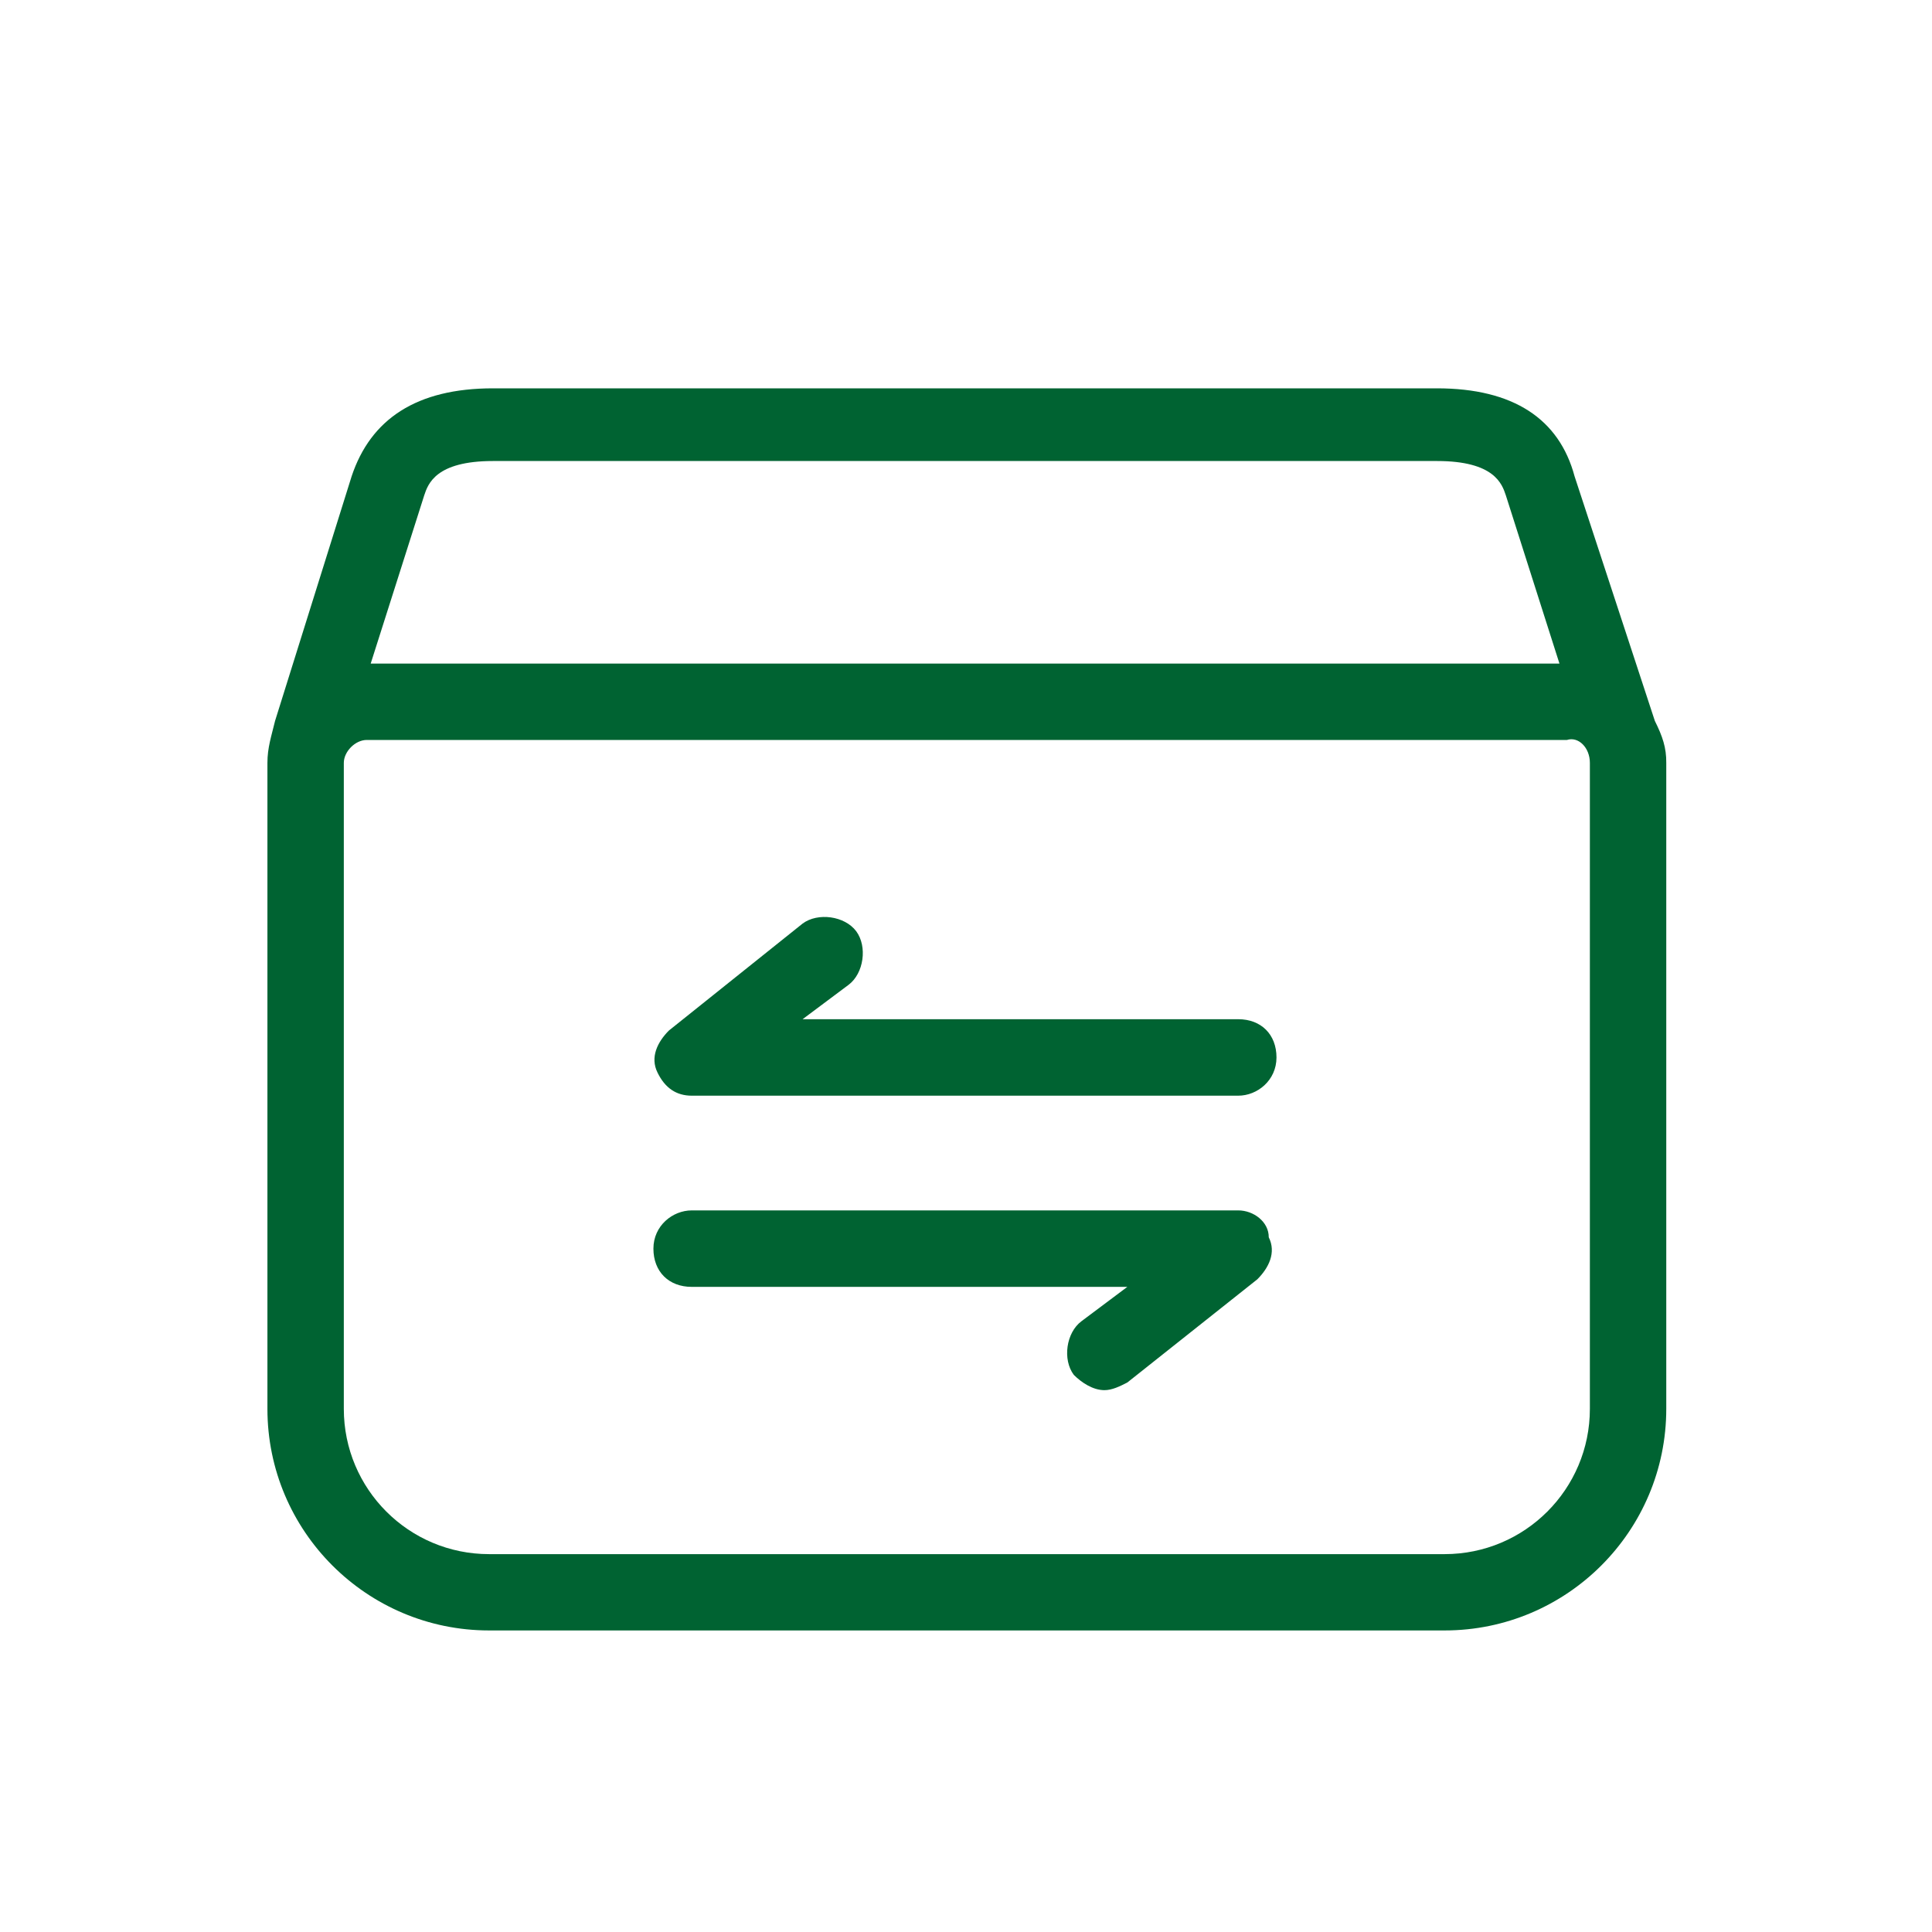
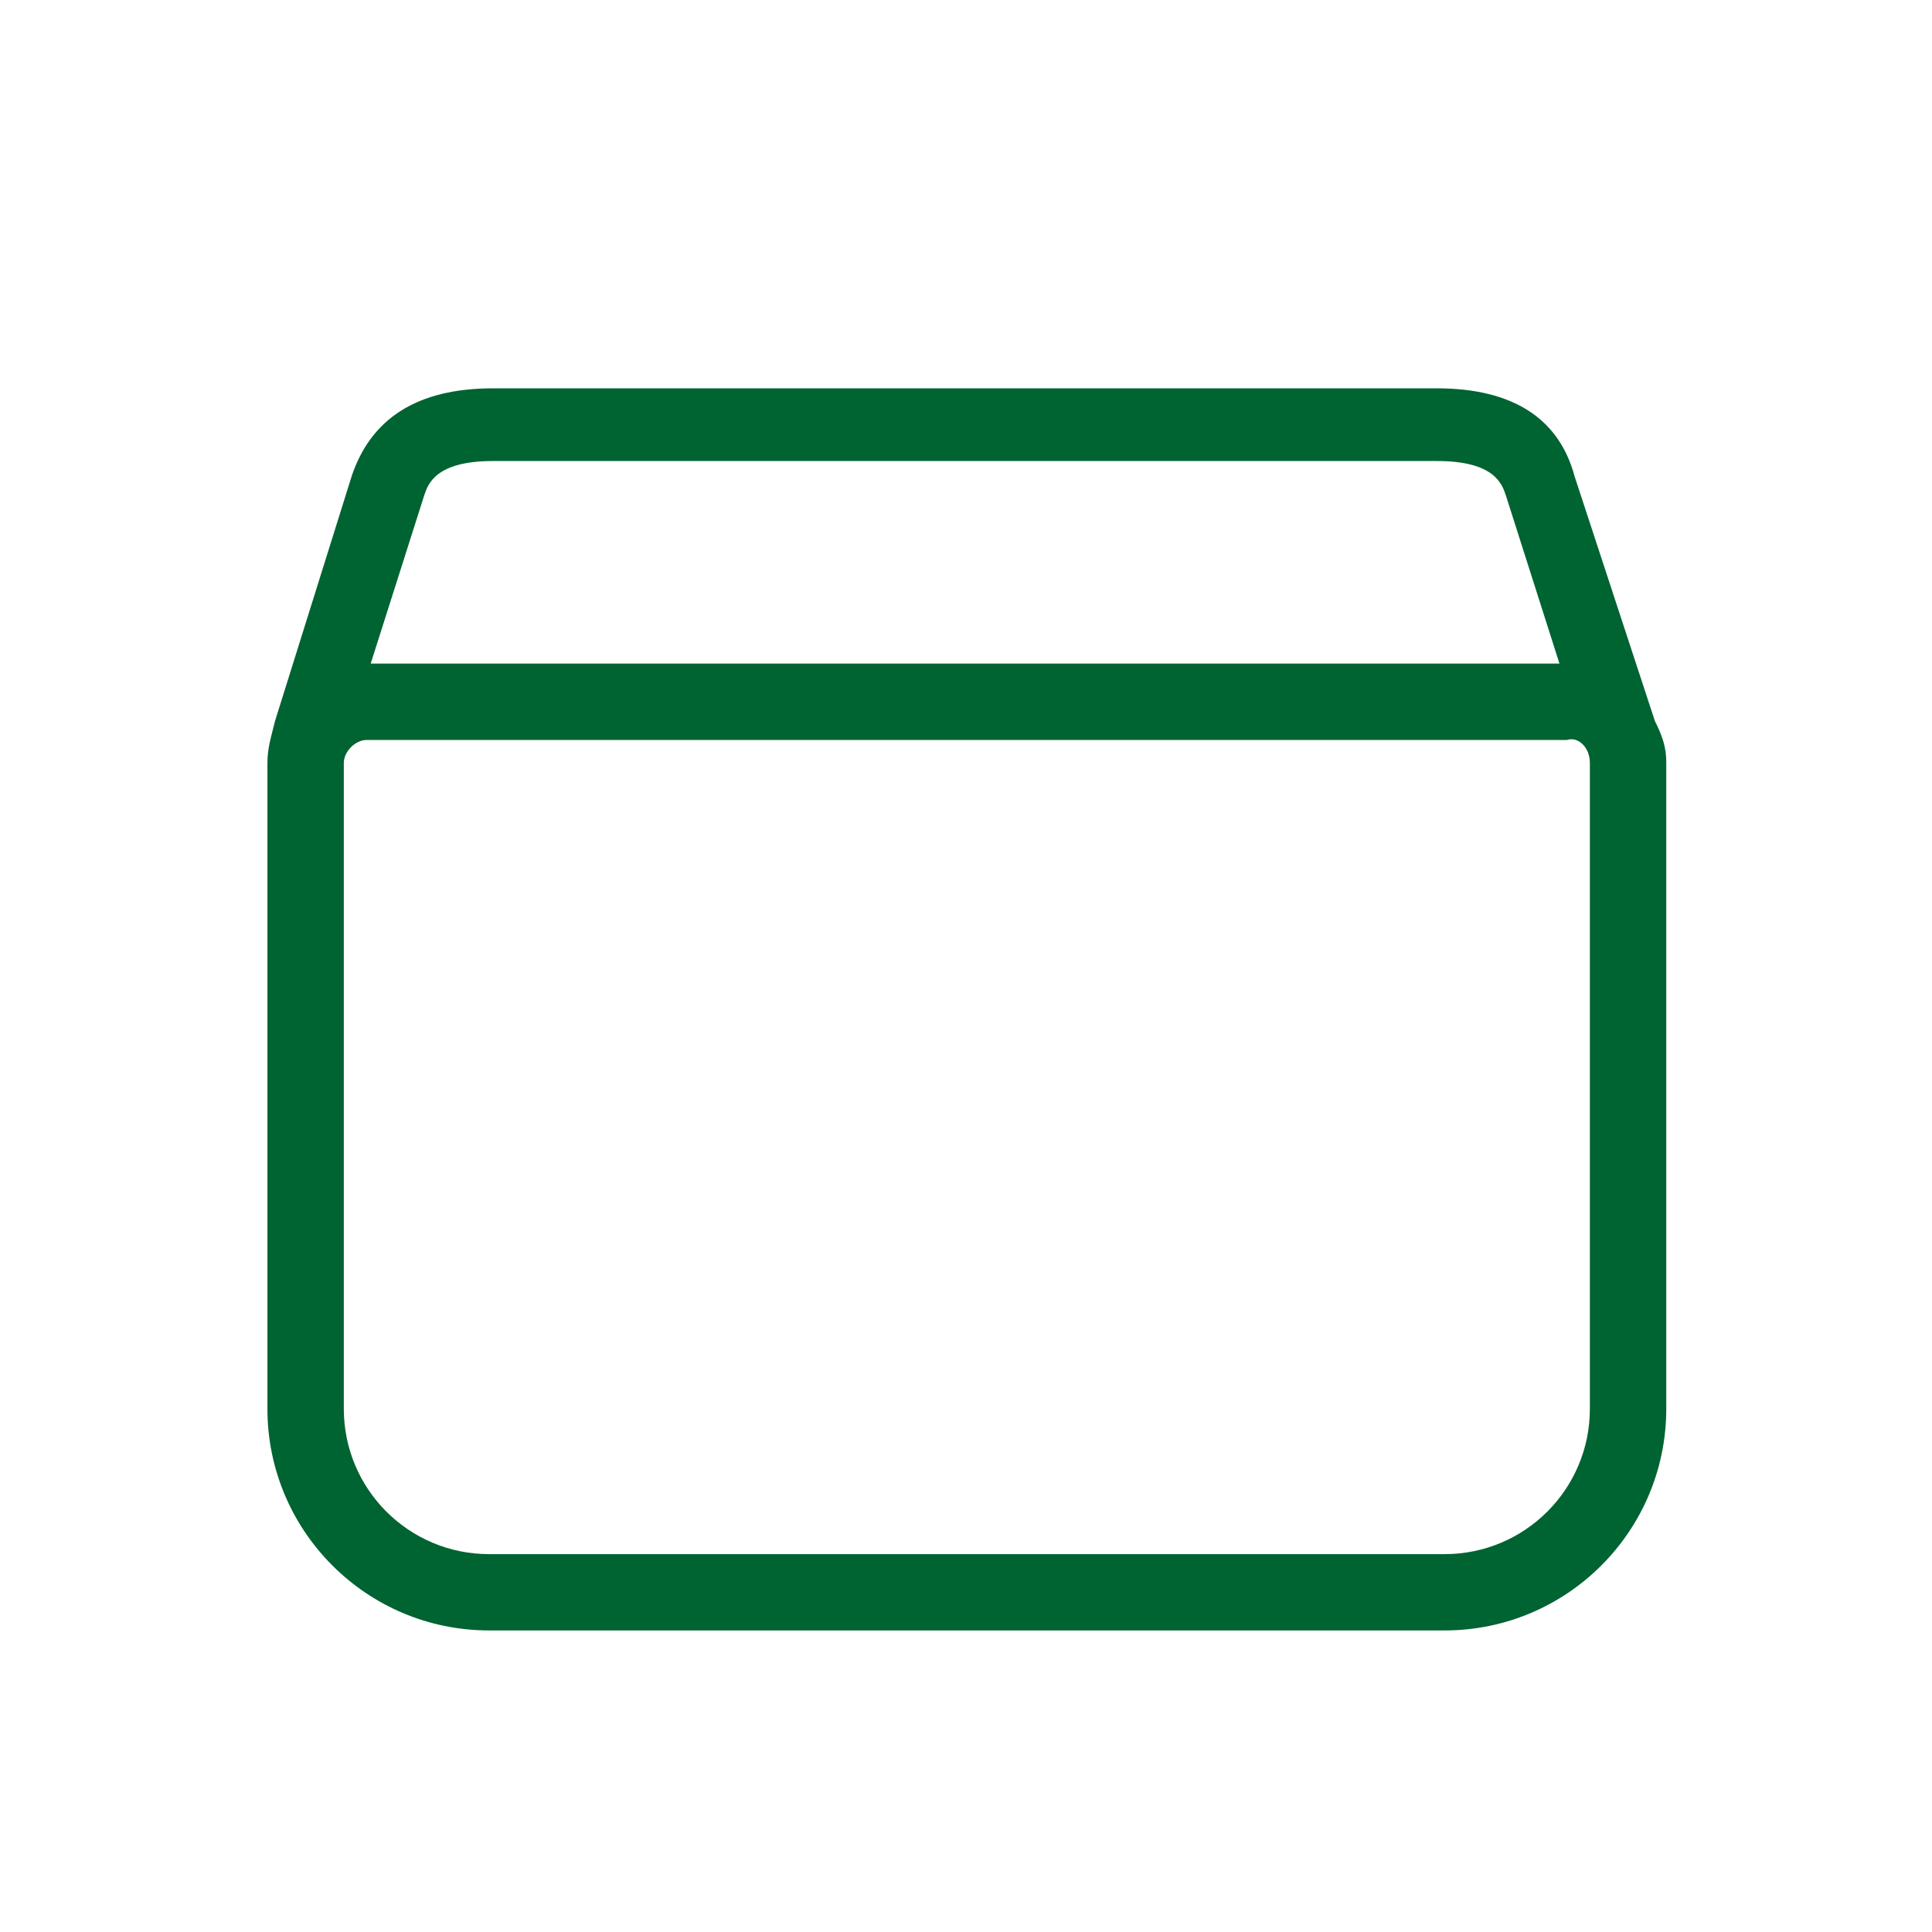
<svg xmlns="http://www.w3.org/2000/svg" width="24" height="24" viewBox="0 0 24 24" fill="none">
-   <path d="M8.593 13.611H15.382C15.619 13.611 15.857 13.421 15.857 13.136C15.857 12.851 15.667 12.661 15.382 12.661H9.97L10.541 12.234C10.731 12.092 10.777 11.758 10.636 11.568C10.494 11.378 10.16 11.332 9.97 11.473L8.309 12.802C8.168 12.944 8.073 13.134 8.168 13.324C8.261 13.516 8.402 13.611 8.593 13.611ZM15.382 15.036H8.593C8.356 15.036 8.117 15.226 8.117 15.511C8.117 15.796 8.307 15.986 8.593 15.986H14.004L13.434 16.413C13.244 16.555 13.197 16.889 13.339 17.079C13.434 17.174 13.576 17.269 13.719 17.269C13.814 17.269 13.909 17.223 14.004 17.174L15.619 15.892C15.761 15.75 15.856 15.56 15.761 15.37C15.762 15.177 15.572 15.036 15.382 15.036Z" fill="#006332" />
  <path d="M20.557 8.955L19.56 5.917C19.369 5.205 18.801 4.824 17.85 4.824H6.124C5.175 4.824 4.605 5.205 4.368 5.917L3.417 8.955C3.371 9.146 3.322 9.287 3.322 9.477V17.501C3.322 19.02 4.556 20.254 6.076 20.254H17.945C19.465 20.254 20.699 19.02 20.699 17.501V9.477C20.701 9.287 20.652 9.146 20.557 8.955ZM19.75 9.477V17.501C19.75 18.498 18.943 19.306 17.945 19.306H6.076C5.078 19.306 4.271 18.498 4.271 17.501V9.477C4.271 9.336 4.413 9.192 4.556 9.192H19.465C19.608 9.146 19.75 9.287 19.75 9.477ZM5.27 6.153C5.317 6.012 5.412 5.727 6.124 5.727H17.852C18.564 5.727 18.659 6.012 18.706 6.153L19.372 8.243H4.605L5.27 6.153Z" fill="#006332" />
</svg>